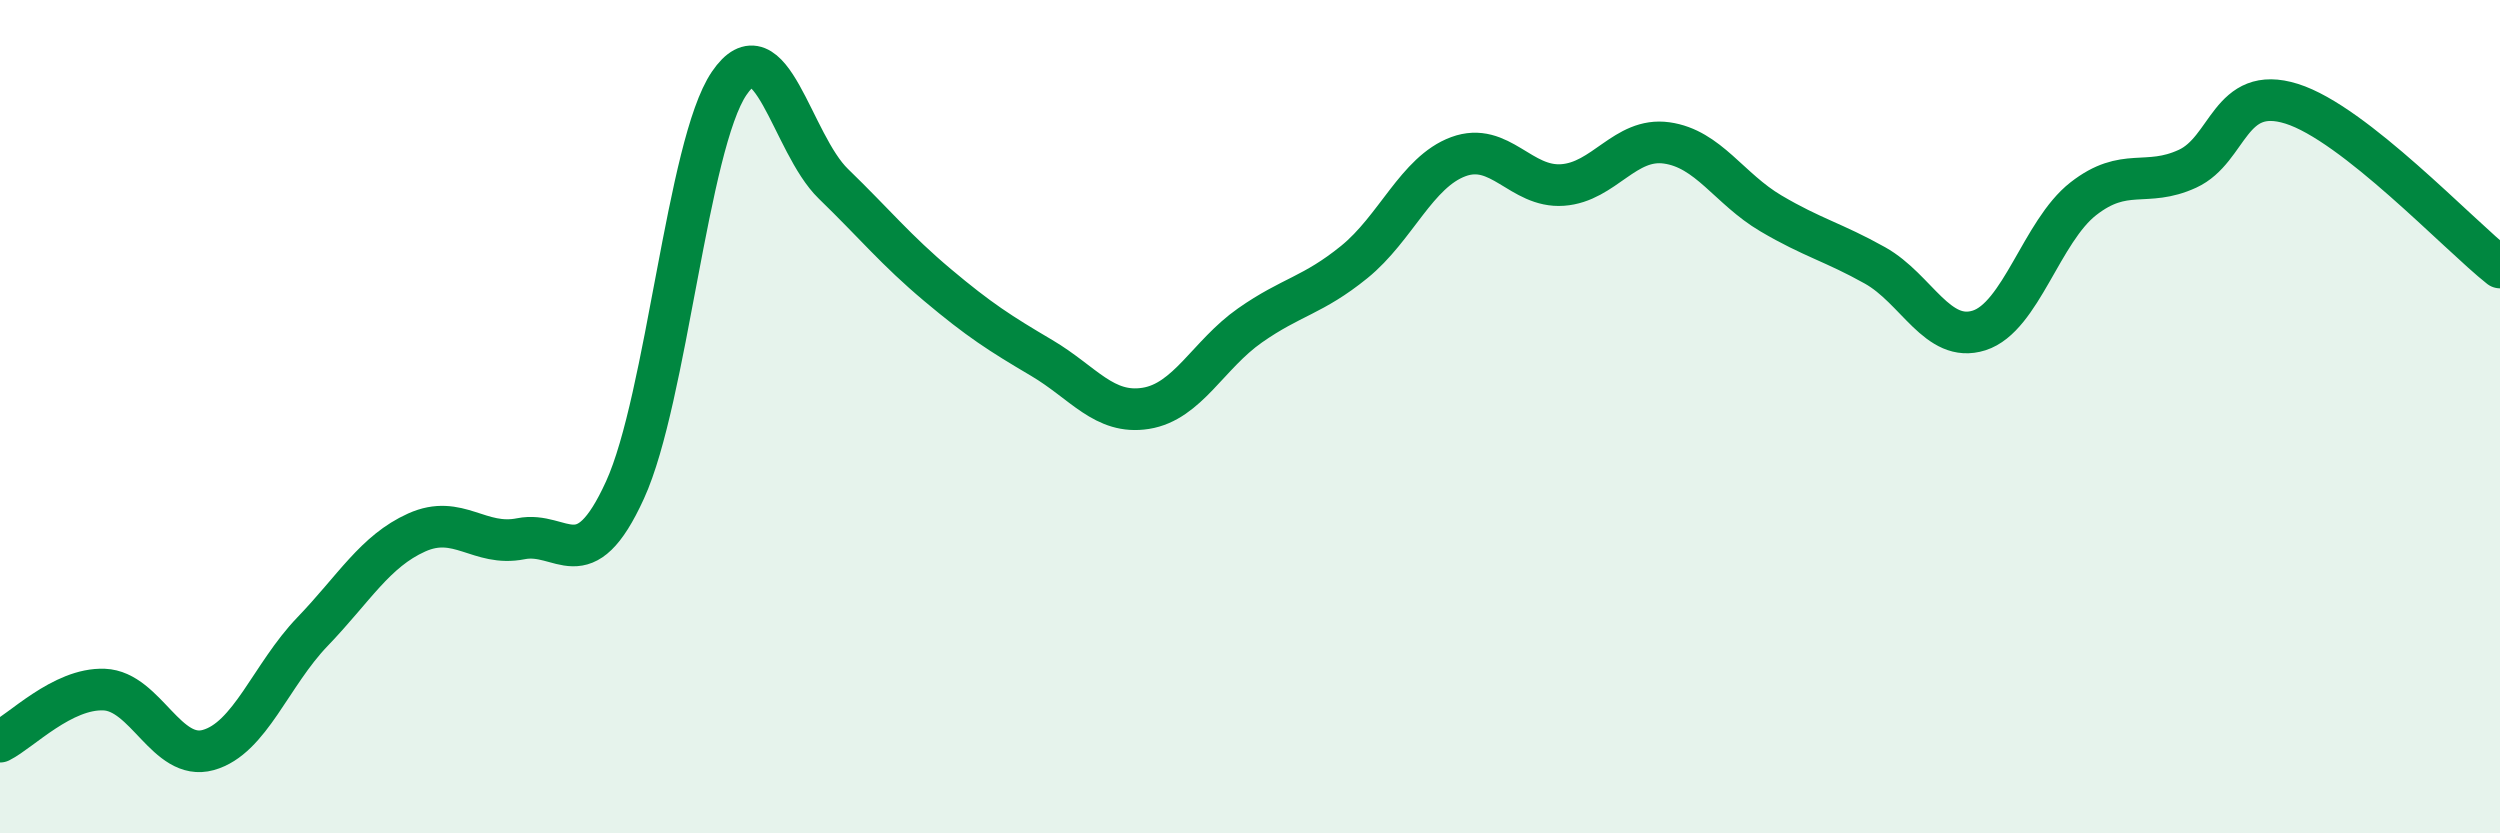
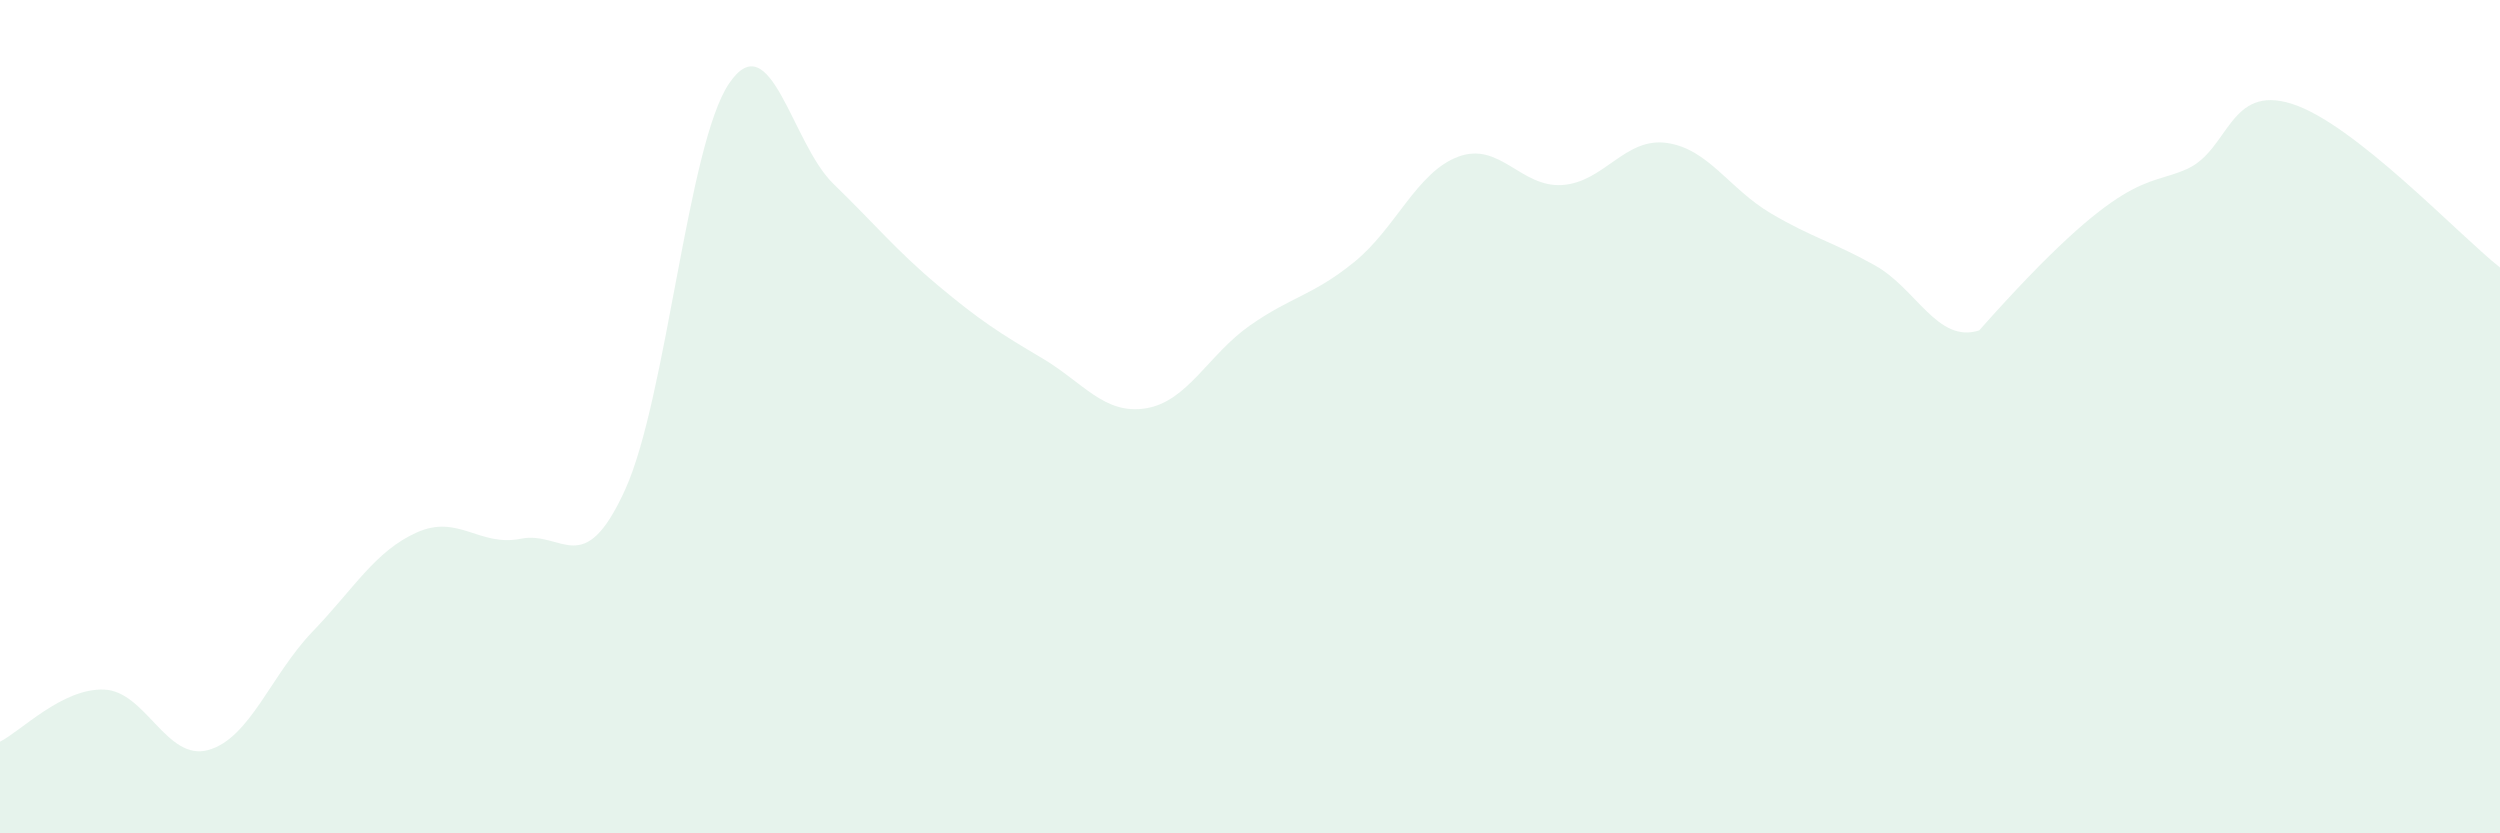
<svg xmlns="http://www.w3.org/2000/svg" width="60" height="20" viewBox="0 0 60 20">
-   <path d="M 0,17.8 C 0.5,17.55 1.5,16.51 2.5,16.55 C 3.5,16.59 4,18.28 5,18 C 6,17.72 6.5,16.2 7.5,15.16 C 8.5,14.12 9,13.23 10,12.78 C 11,12.33 11.5,13.13 12.5,12.93 C 13.5,12.73 14,13.95 15,11.76 C 16,9.57 16.5,3.47 17.5,2 C 18.5,0.53 19,3.44 20,4.41 C 21,5.38 21.5,6 22.5,6.84 C 23.5,7.68 24,8 25,8.59 C 26,9.18 26.5,9.96 27.5,9.8 C 28.5,9.64 29,8.51 30,7.81 C 31,7.11 31.5,7.1 32.5,6.29 C 33.5,5.48 34,4.13 35,3.76 C 36,3.39 36.5,4.51 37.5,4.44 C 38.5,4.37 39,3.29 40,3.43 C 41,3.57 41.5,4.53 42.5,5.12 C 43.5,5.71 44,5.81 45,6.37 C 46,6.93 46.5,8.25 47.5,7.93 C 48.5,7.61 49,5.55 50,4.77 C 51,3.99 51.5,4.51 52.5,4.05 C 53.5,3.59 53.5,2.02 55,2.49 C 56.5,2.96 59,5.63 60,6.42L60 20L0 20Z" fill="#008740" opacity="0.1" stroke-linecap="round" stroke-linejoin="round" />
-   <path d="M 0,17.8 C 0.5,17.55 1.5,16.51 2.5,16.55 C 3.5,16.59 4,18.28 5,18 C 6,17.72 6.5,16.2 7.5,15.16 C 8.5,14.12 9,13.23 10,12.78 C 11,12.33 11.5,13.13 12.5,12.93 C 13.5,12.73 14,13.95 15,11.76 C 16,9.57 16.5,3.47 17.5,2 C 18.5,0.53 19,3.44 20,4.41 C 21,5.38 21.5,6 22.5,6.84 C 23.5,7.68 24,8 25,8.59 C 26,9.18 26.5,9.96 27.5,9.8 C 28.5,9.64 29,8.51 30,7.81 C 31,7.11 31.5,7.1 32.5,6.29 C 33.5,5.48 34,4.13 35,3.76 C 36,3.39 36.5,4.51 37.5,4.44 C 38.5,4.37 39,3.29 40,3.43 C 41,3.57 41.5,4.53 42.5,5.12 C 43.5,5.71 44,5.81 45,6.37 C 46,6.93 46.5,8.25 47.5,7.93 C 48.5,7.61 49,5.55 50,4.77 C 51,3.99 51.5,4.51 52.5,4.05 C 53.5,3.59 53.5,2.02 55,2.49 C 56.5,2.96 59,5.63 60,6.42" stroke="#008740" stroke-width="1" fill="none" stroke-linecap="round" stroke-linejoin="round" />
+   <path d="M 0,17.8 C 0.5,17.55 1.5,16.51 2.5,16.55 C 3.5,16.59 4,18.28 5,18 C 6,17.72 6.5,16.2 7.5,15.16 C 8.5,14.12 9,13.23 10,12.78 C 11,12.33 11.5,13.13 12.5,12.93 C 13.5,12.73 14,13.95 15,11.76 C 16,9.57 16.5,3.47 17.5,2 C 18.5,0.53 19,3.44 20,4.41 C 21,5.38 21.5,6 22.5,6.84 C 23.5,7.68 24,8 25,8.59 C 26,9.18 26.5,9.96 27.5,9.8 C 28.5,9.64 29,8.51 30,7.81 C 31,7.11 31.5,7.1 32.5,6.29 C 33.5,5.48 34,4.13 35,3.76 C 36,3.39 36.5,4.51 37.5,4.44 C 38.5,4.37 39,3.29 40,3.43 C 41,3.57 41.5,4.53 42.5,5.12 C 43.5,5.71 44,5.81 45,6.37 C 46,6.93 46.5,8.25 47.5,7.93 C 51,3.99 51.5,4.51 52.5,4.05 C 53.5,3.59 53.5,2.02 55,2.49 C 56.5,2.96 59,5.63 60,6.42L60 20L0 20Z" fill="#008740" opacity="0.1" stroke-linecap="round" stroke-linejoin="round" />
</svg>